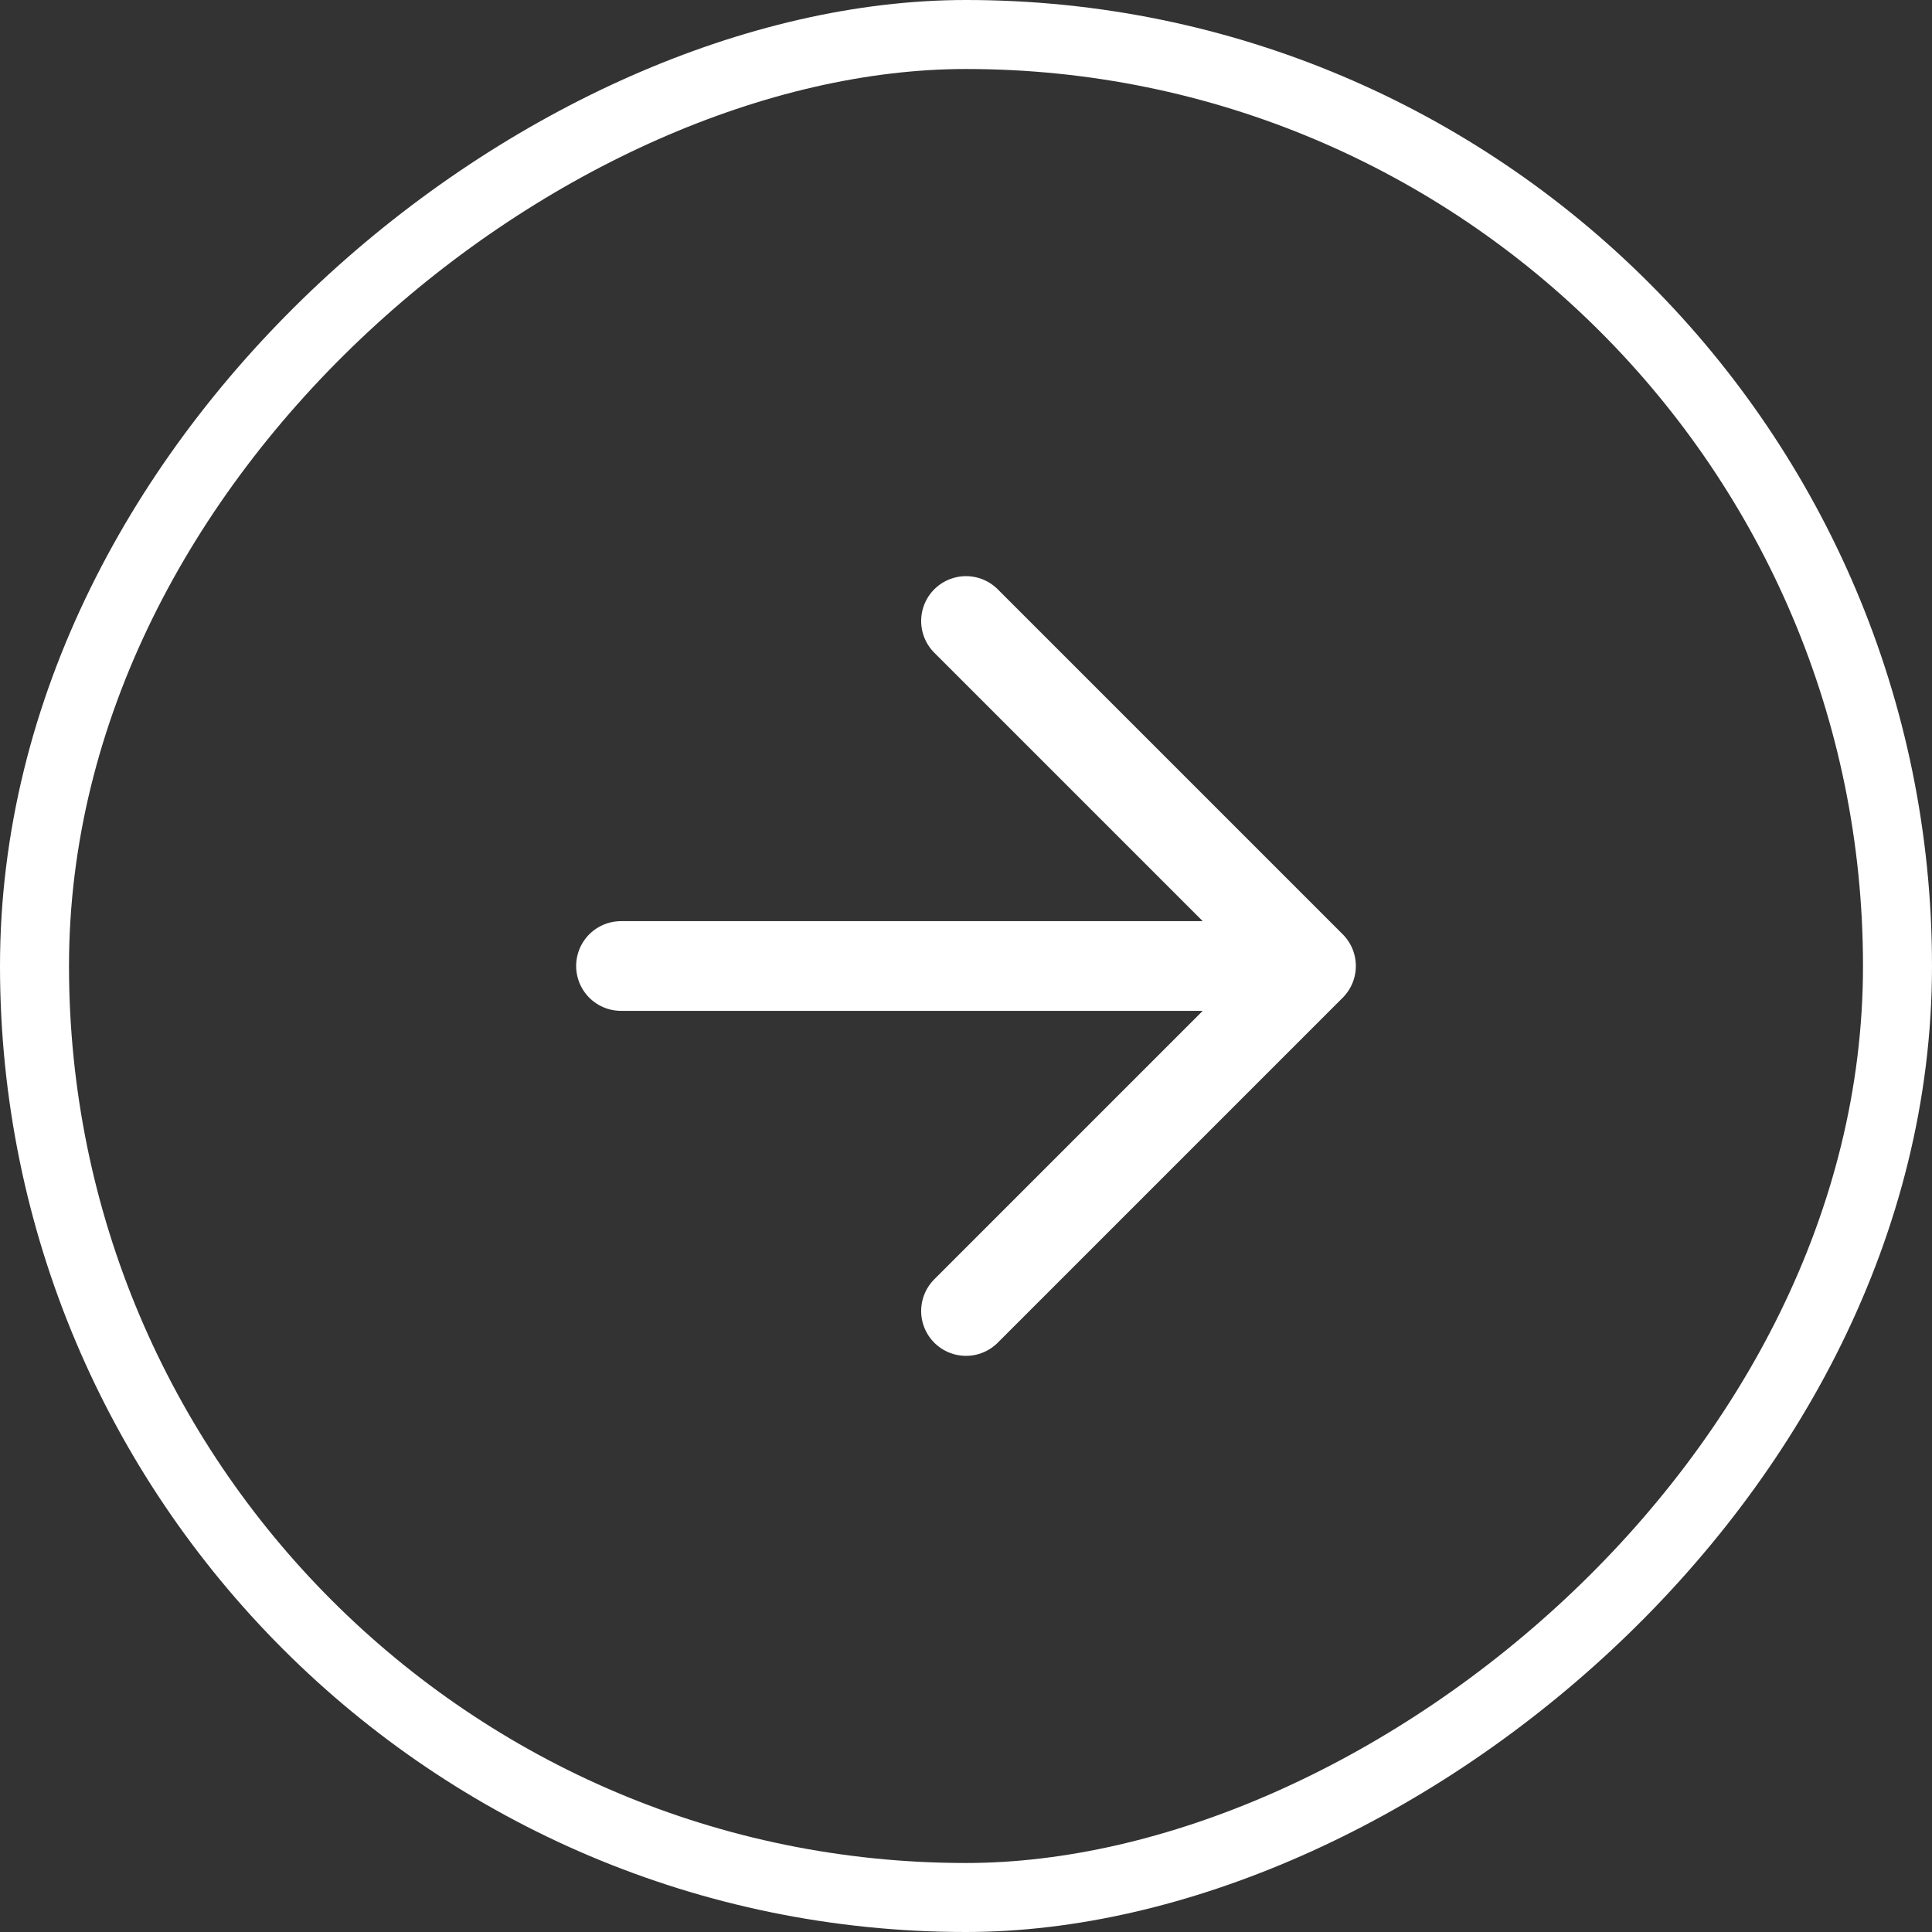
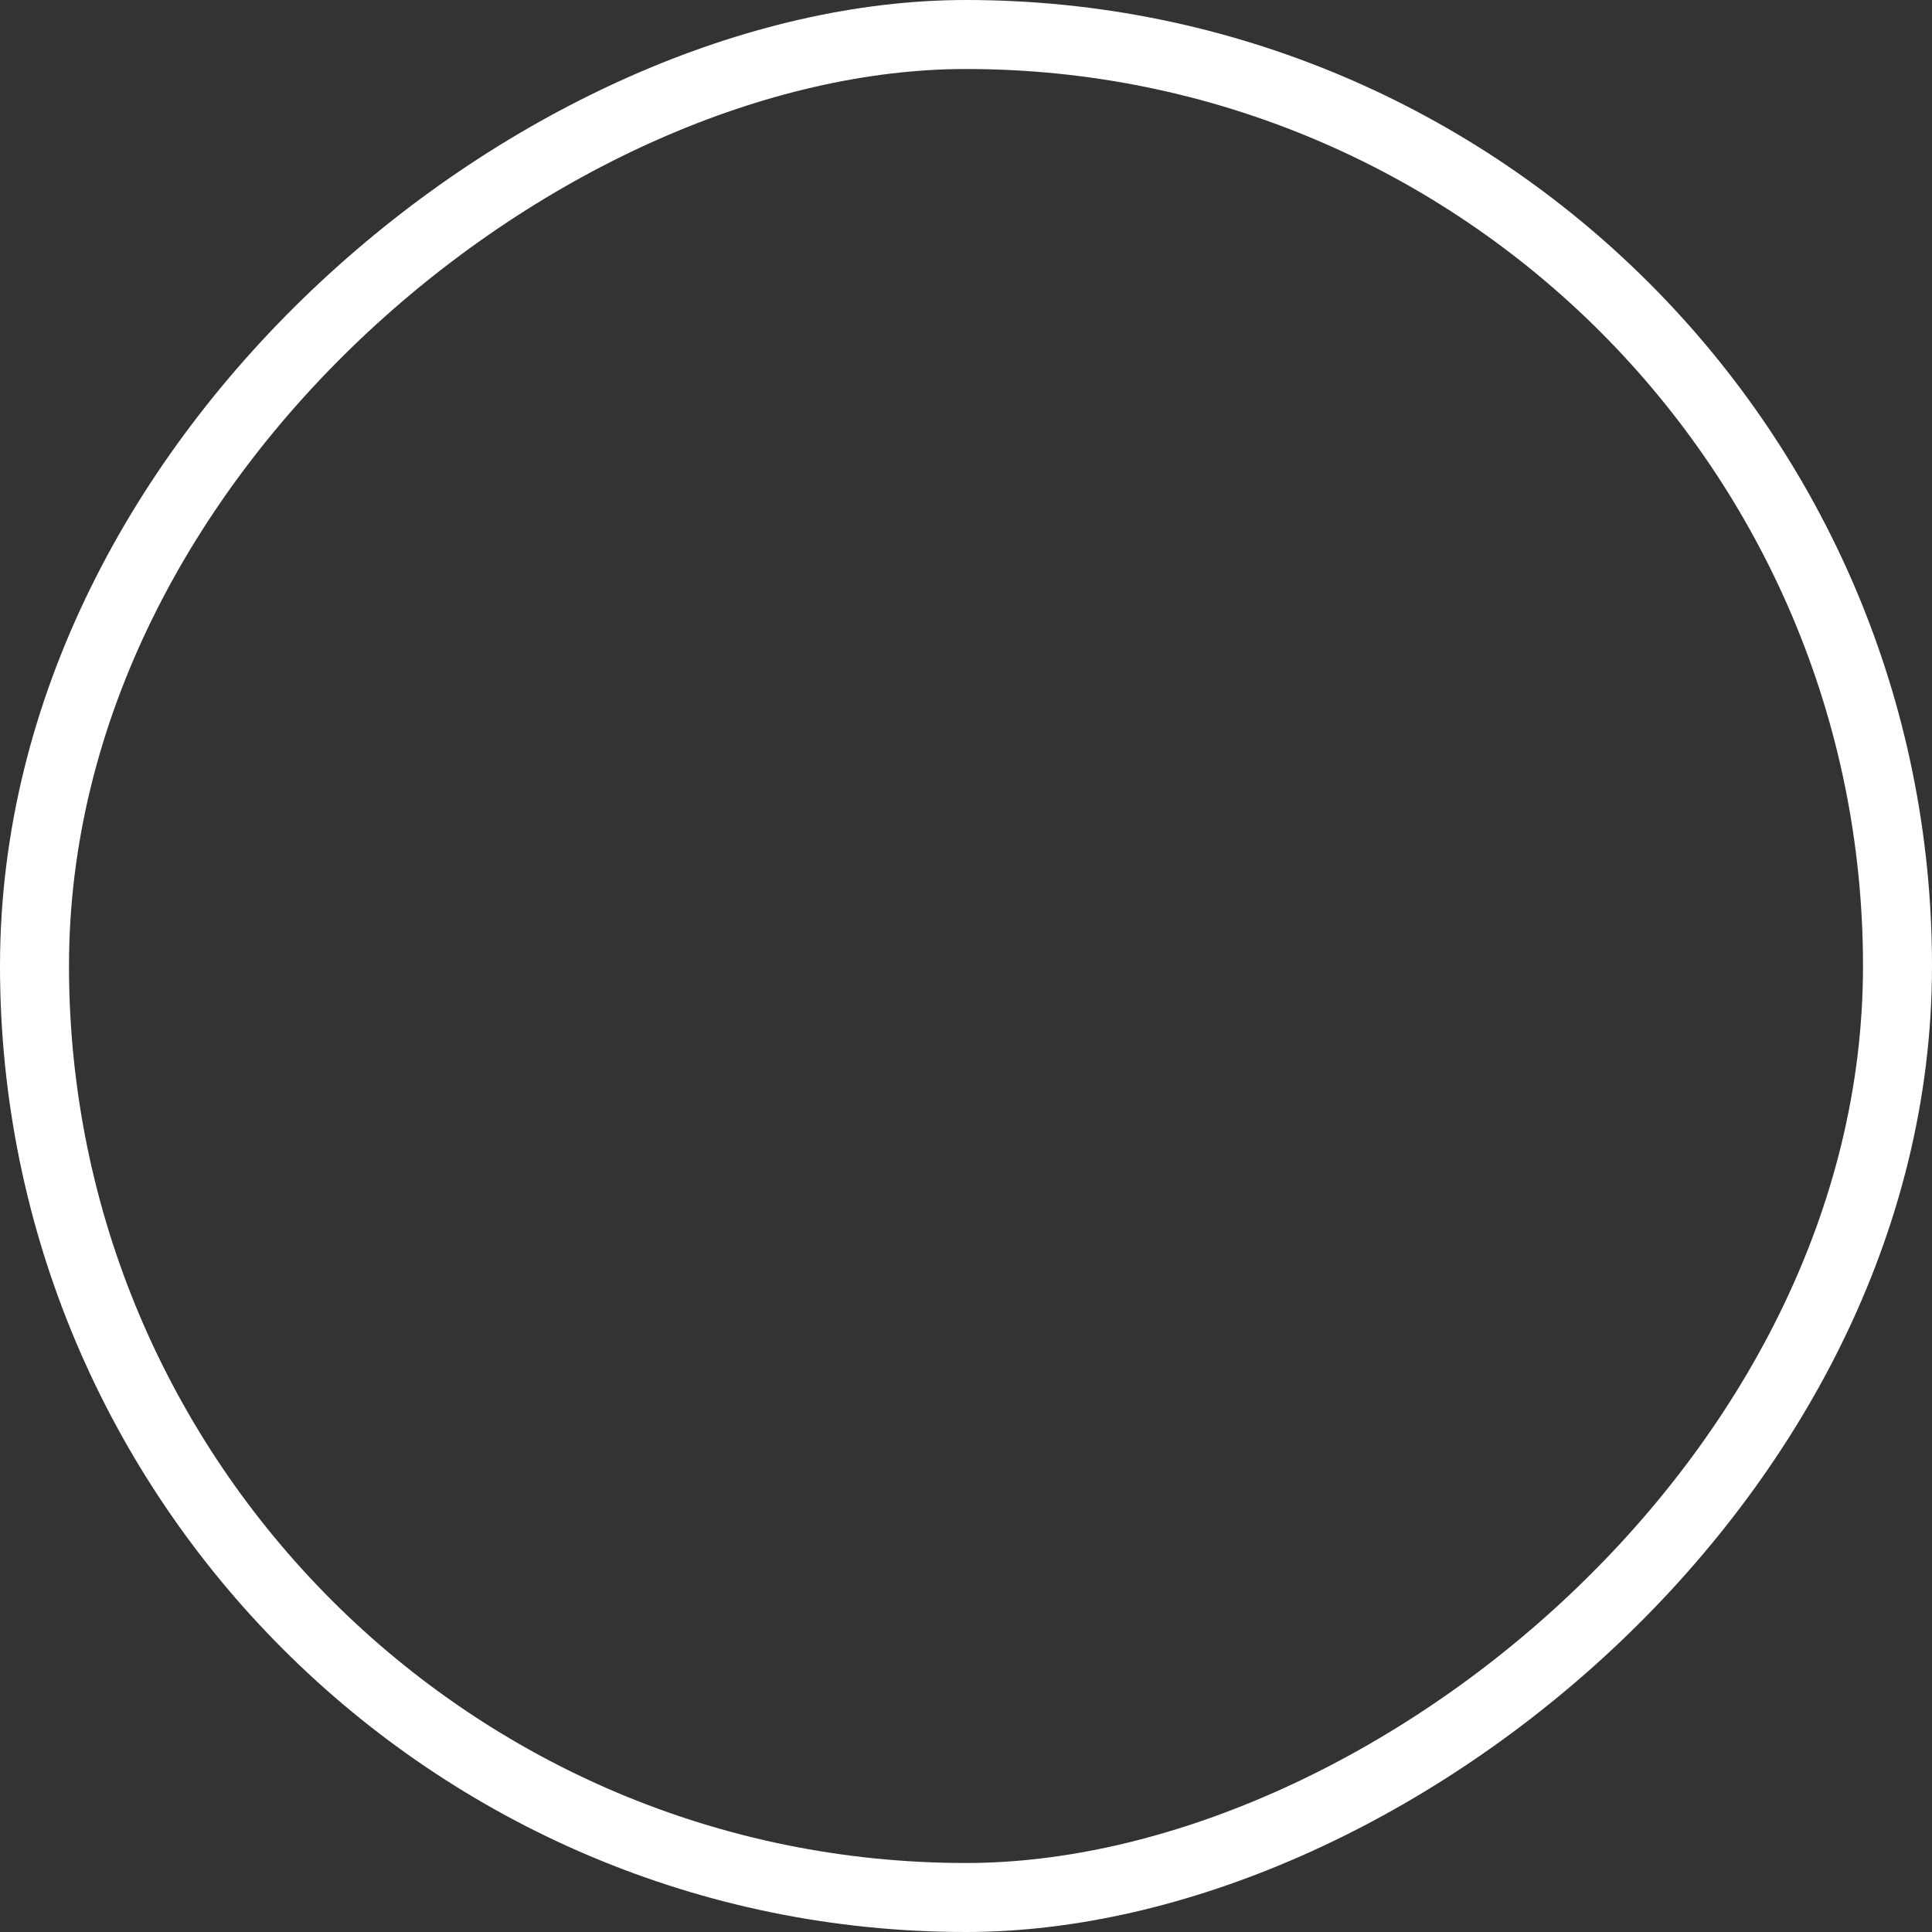
<svg xmlns="http://www.w3.org/2000/svg" width="28" height="28" viewBox="0 0 28 28" fill="none">
  <rect x="0" y="0" width="28" height="28" fill="#333333" stroke="none" />
  <rect x="27.5" y="0.5" width="27" height="27" rx="13.5" transform="rotate(90 27.5 0.5)" stroke="white" />
-   <path d="M14 9L19 14M19 14L14 19M19 14L9 14" stroke="white" stroke-width="1.3" stroke-linecap="round" stroke-linejoin="round" />
</svg>